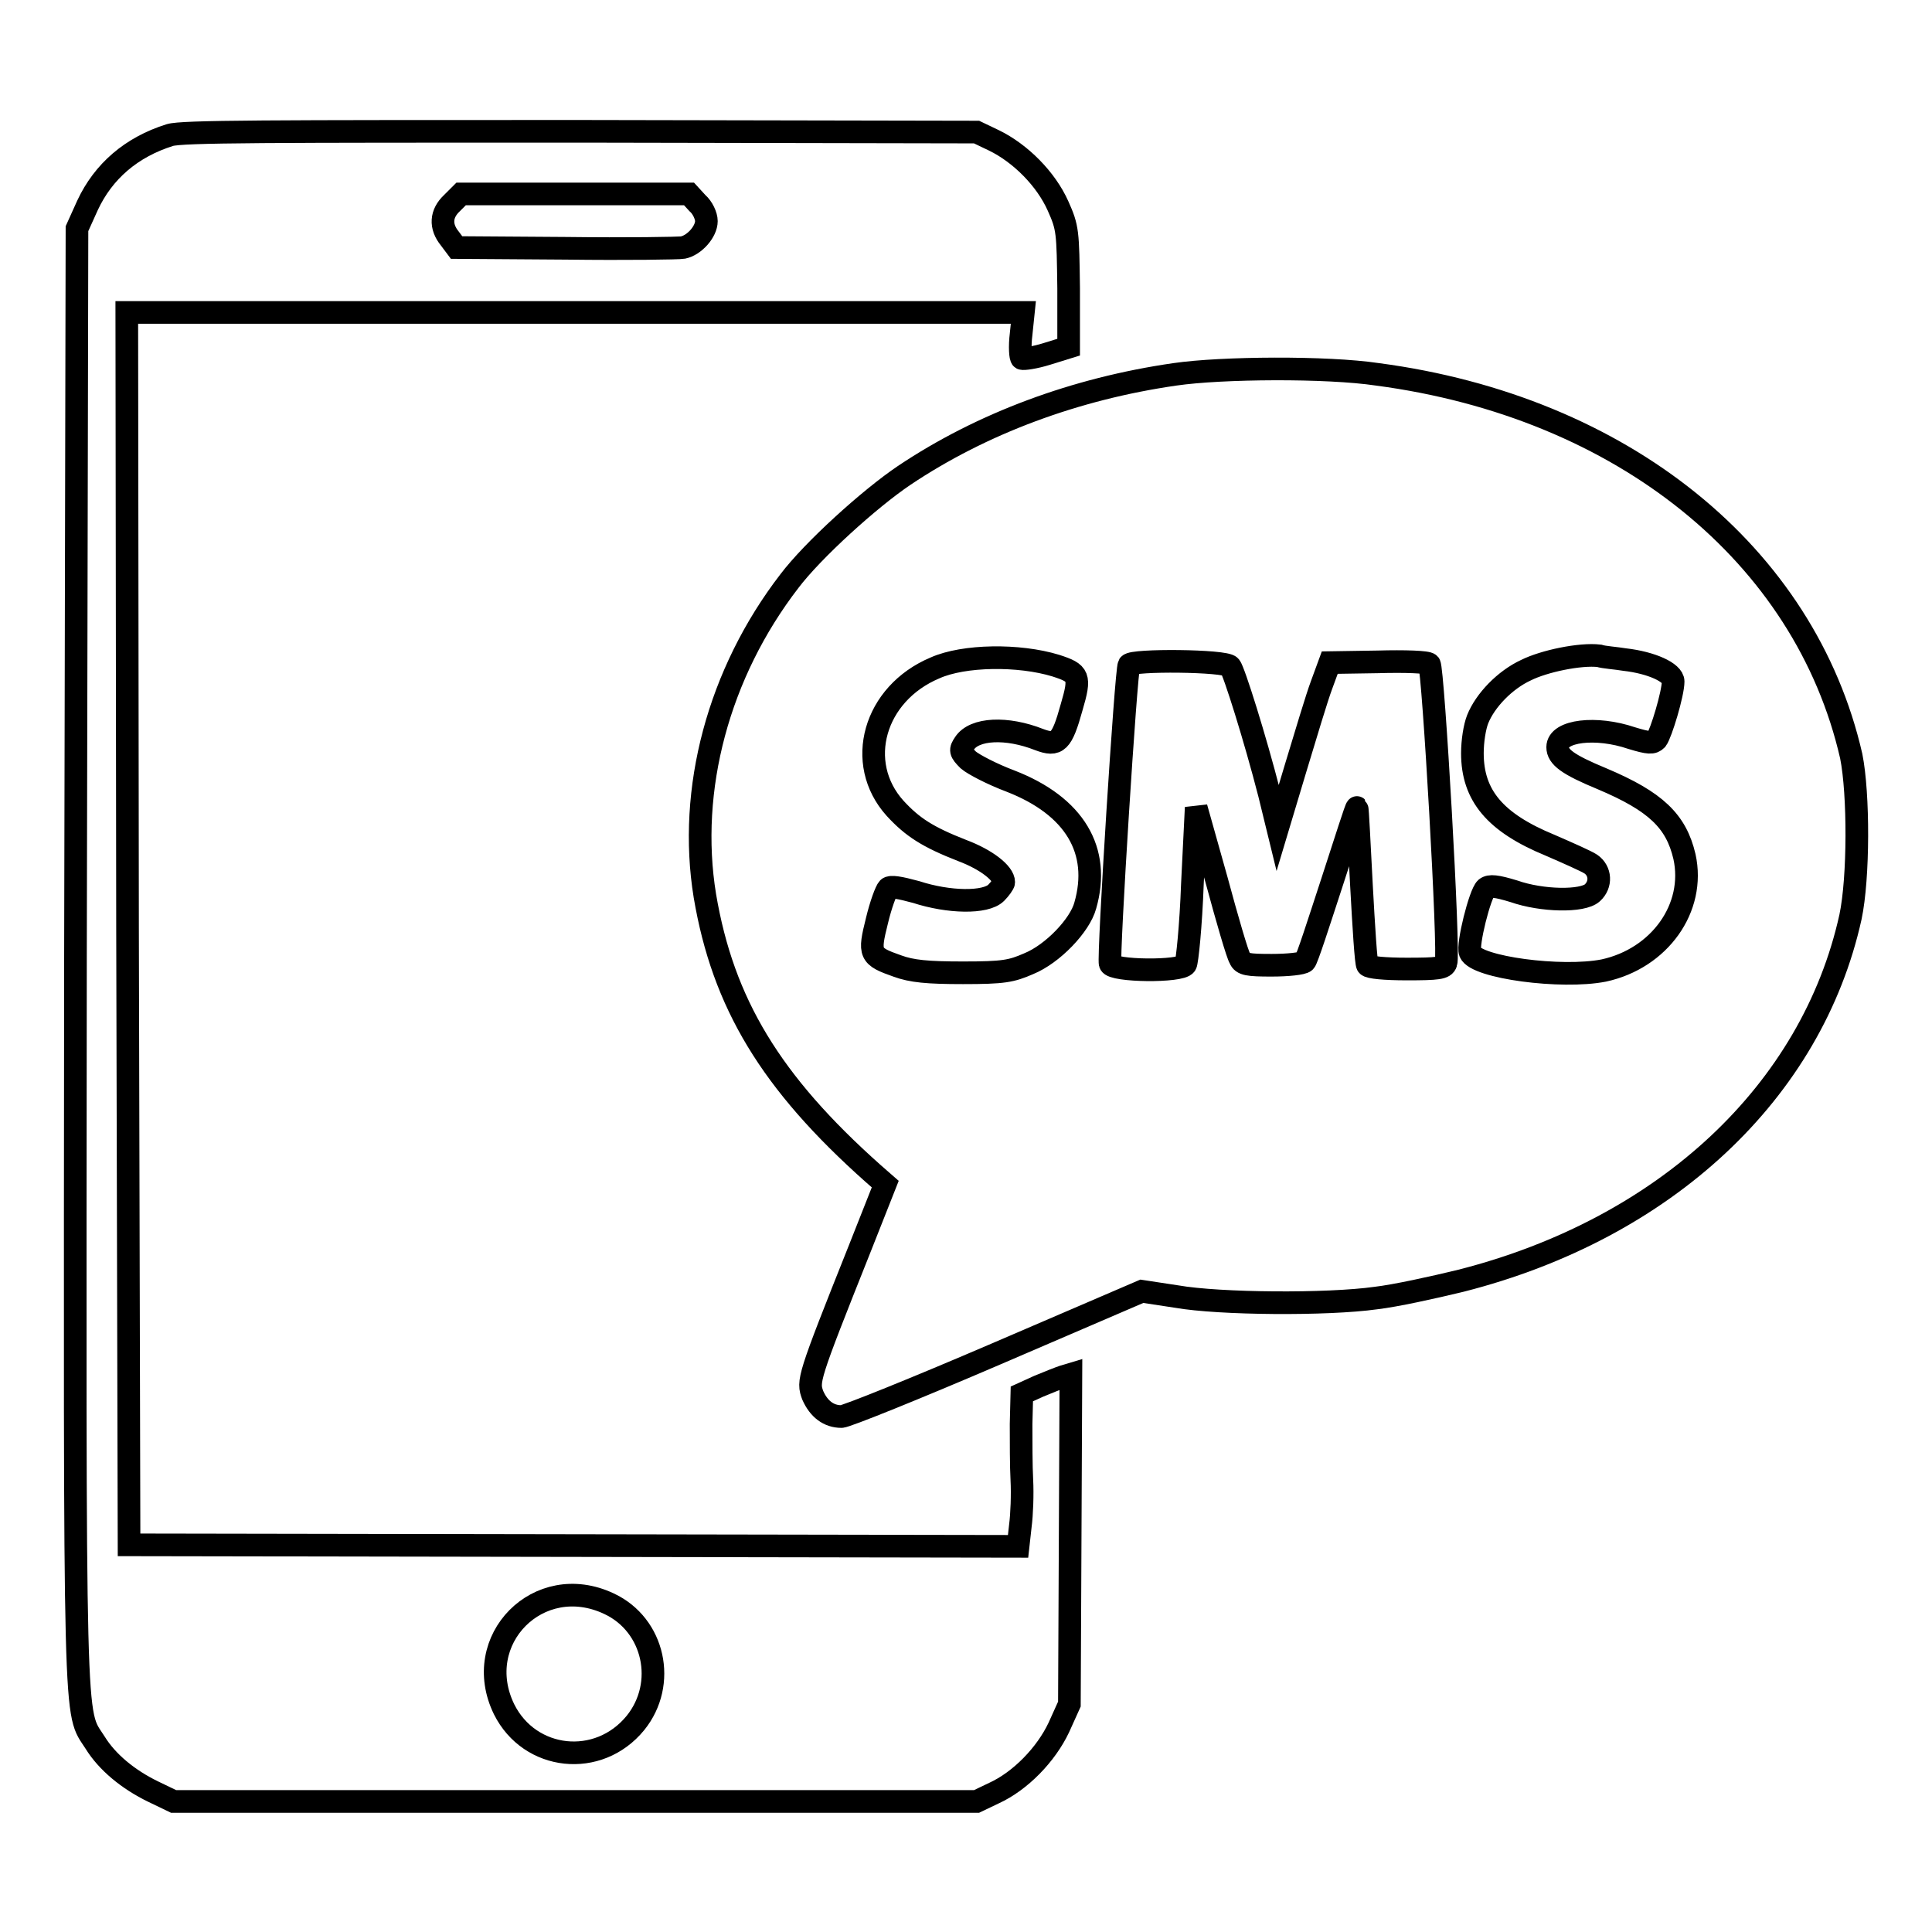
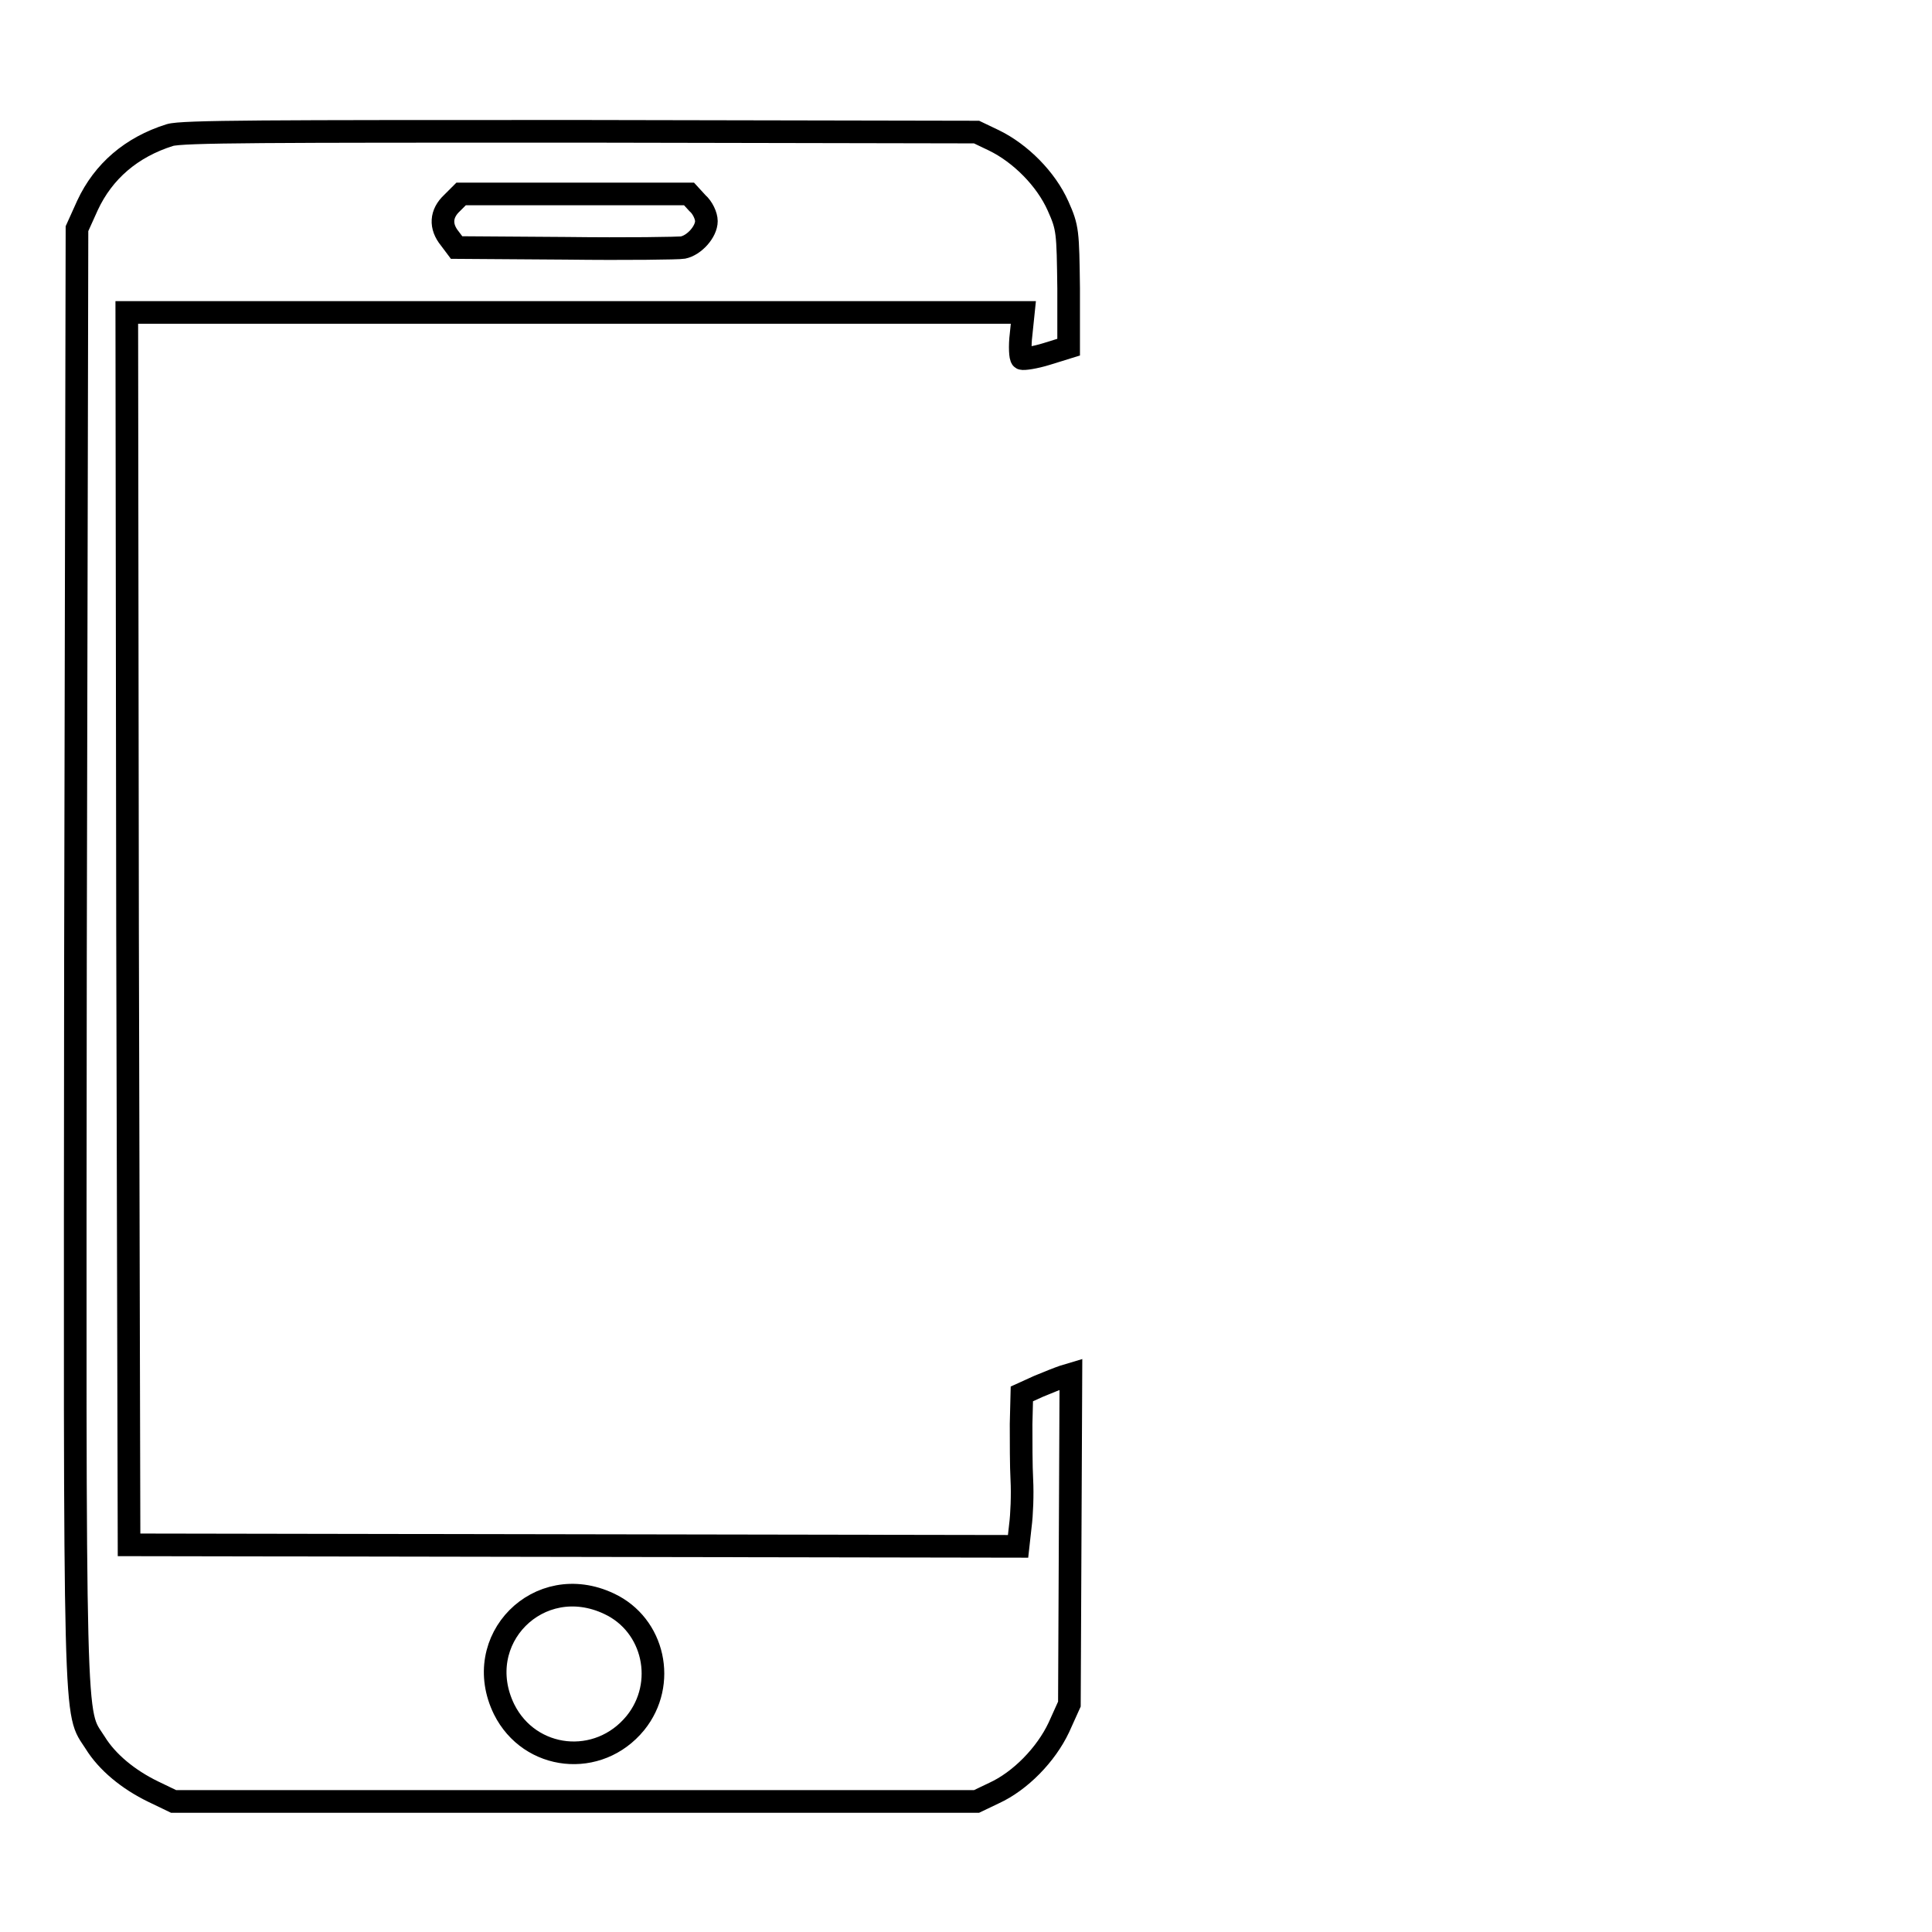
<svg xmlns="http://www.w3.org/2000/svg" version="1.1" x="0px" y="0px" viewBox="0 0 256 256" enable-background="new 0 0 256 256" xml:space="preserve">
  <g>
    <g>
      <g>
        <path stroke-width="3" fill-opacity="0" stroke="#000000" d="M22.5,17.9c-5.1,1.6-8.8,4.8-10.9,9.3l-1.4,3.1L10,126.8c-0.1,104.9-0.2,99.7,2.6,104.1c1.6,2.6,4.4,4.9,7.7,6.5l2.7,1.3h53.2h53.2l2.3-1.1c3.5-1.6,6.9-5.1,8.6-8.7l1.4-3.1l0.1-21.8l0.1-21.9l-1,0.3c-0.6,0.2-2.1,0.8-3.3,1.3l-2.2,1l-0.1,4c0,2.2,0,5.6,0.1,7.4c0.1,1.9,0,4.6-0.2,6.1l-0.3,2.7L76,204.8l-58.9-0.1L16.9,123l-0.1-81.6h59.4h59.4l-0.3,2.9c-0.2,1.6-0.1,3.1,0.1,3.2c0.2,0.1,1.7-0.1,3.3-0.6l2.9-0.9l0-7.8c-0.1-7.5-0.1-8-1.4-10.9c-1.6-3.6-5-7-8.5-8.7l-2.3-1.1l-52.4-0.1C35.6,17.4,24.1,17.4,22.5,17.9z M92.4,26.9c0.7,0.6,1.2,1.7,1.2,2.4c0,1.4-1.6,3.2-3.1,3.5C90,32.9,83,33,75,32.9l-14.5-0.1l-0.9-1.2c-1.3-1.6-1.2-3.3,0.3-4.7l1.2-1.2h15.1h15.1L92.4,26.9z M80.7,212.5c6,2.8,7.7,10.6,3.5,15.8c-4.9,6-14,5-17.4-1.8C62.3,217.3,71.4,208.1,80.7,212.5z" />
-         <path stroke-width="3" fill-opacity="0" stroke="#000000" d="M155.7,49.6c-13.2,1.9-25.6,6.5-35.9,13.4c-4.6,3.1-12.1,9.9-15.2,14c-9.4,12.2-13.5,27.6-11.2,41.7c2.4,14.2,8.7,24.7,22.3,36.8l1.6,1.4l-3.4,8.6c-6.9,17.3-6.9,17.5-6.2,19.4c0.8,1.8,2.1,2.8,3.8,2.8c0.6,0,9.8-3.7,20.5-8.3l19.3-8.3l4.6,0.7c5.7,1,20,1.1,26.4,0.2c2.6-0.3,7.6-1.4,11.3-2.3c27.1-6.9,46.5-25.1,51.6-48.2c1.1-5.2,1.1-16.3,0.1-21.3c-6.1-26.7-30.3-46.3-62.8-50.6C175.8,48.6,161.9,48.7,155.7,49.6z M139.9,88.2c3.1,1,3.3,1.4,2.1,5.5c-1.3,4.7-1.9,5.2-4.3,4.3c-4.3-1.7-8.6-1.5-9.9,0.5c-0.6,0.9-0.6,1.1,0.5,2.2c0.7,0.6,3.2,1.9,5.6,2.8c8.5,3.3,12,9.2,9.9,16.5c-0.7,2.6-4.3,6.4-7.5,7.7c-2.3,1-3.3,1.2-8.7,1.2c-4.7,0-6.8-0.2-8.7-0.9c-3.7-1.3-3.8-1.6-2.7-6c0.5-2.1,1.2-4,1.5-4.3c0.3-0.3,1.5-0.1,3.7,0.5c4.3,1.4,9.2,1.5,10.6,0.1c0.5-0.5,1-1.2,1-1.4c0-1.2-2.3-3-5.5-4.2c-4.6-1.8-6.6-3.1-8.9-5.6c-5.4-6-2.8-15.2,5.3-18.6C127.7,86.8,135,86.7,139.9,88.2z M215.3,87.4c3.5,0.4,6.4,1.7,6.4,2.9c0,1.6-1.6,6.9-2.2,7.7c-0.5,0.5-1,0.5-3.3-0.2c-4.7-1.6-9.8-1-9.8,1.2c0,1.3,1.3,2.3,5.9,4.2c7.1,3,9.8,5.6,10.9,10.3c1.5,6.8-3.3,13.5-10.7,15.1c-5.6,1.1-16.9-0.4-17.7-2.4c-0.4-1,1.3-7.8,2.1-8.5c0.5-0.4,1.4-0.3,3.7,0.4c3.7,1.3,9.1,1.4,10.4,0.2c1.2-1.1,1.1-2.9-0.2-3.8c-0.6-0.4-3.1-1.5-5.4-2.5c-7.3-3-10.3-6.6-10.3-12.2c0-1.6,0.3-3.5,0.7-4.5c1-2.5,3.6-5.2,6.4-6.5c2.4-1.2,7.2-2.2,9.7-1.9C212.5,87.1,214.1,87.2,215.3,87.4z M163,88.3c0.5,0.6,3.3,9.5,5.2,16.9l1.1,4.5l2.4-8c1.3-4.3,2.8-9.3,3.4-10.9l1.1-3l6.4-0.1c3.5-0.1,6.6,0,6.8,0.3c0.5,0.5,2.7,38.5,2.2,39.6c-0.2,0.7-1.1,0.8-5.2,0.8c-2.9,0-5-0.2-5.2-0.5c-0.2-0.2-0.5-5.1-0.8-10.6s-0.5-10.2-0.6-10.3c-0.1-0.1-1.5,4.4-3.3,9.9s-3.3,10.2-3.6,10.5c-0.3,0.3-2.3,0.5-4.4,0.5c-3.1,0-3.9-0.1-4.2-0.9c-0.3-0.4-1.7-5.2-3.1-10.4l-2.7-9.6l-0.5,10.1c-0.2,5.6-0.7,10.4-0.9,10.7c-0.6,1-9.7,0.9-10-0.1c-0.3-0.8,2.1-39,2.5-39.6C150,87.4,162.4,87.5,163,88.3z" />
      </g>
    </g>
  </g>
</svg>